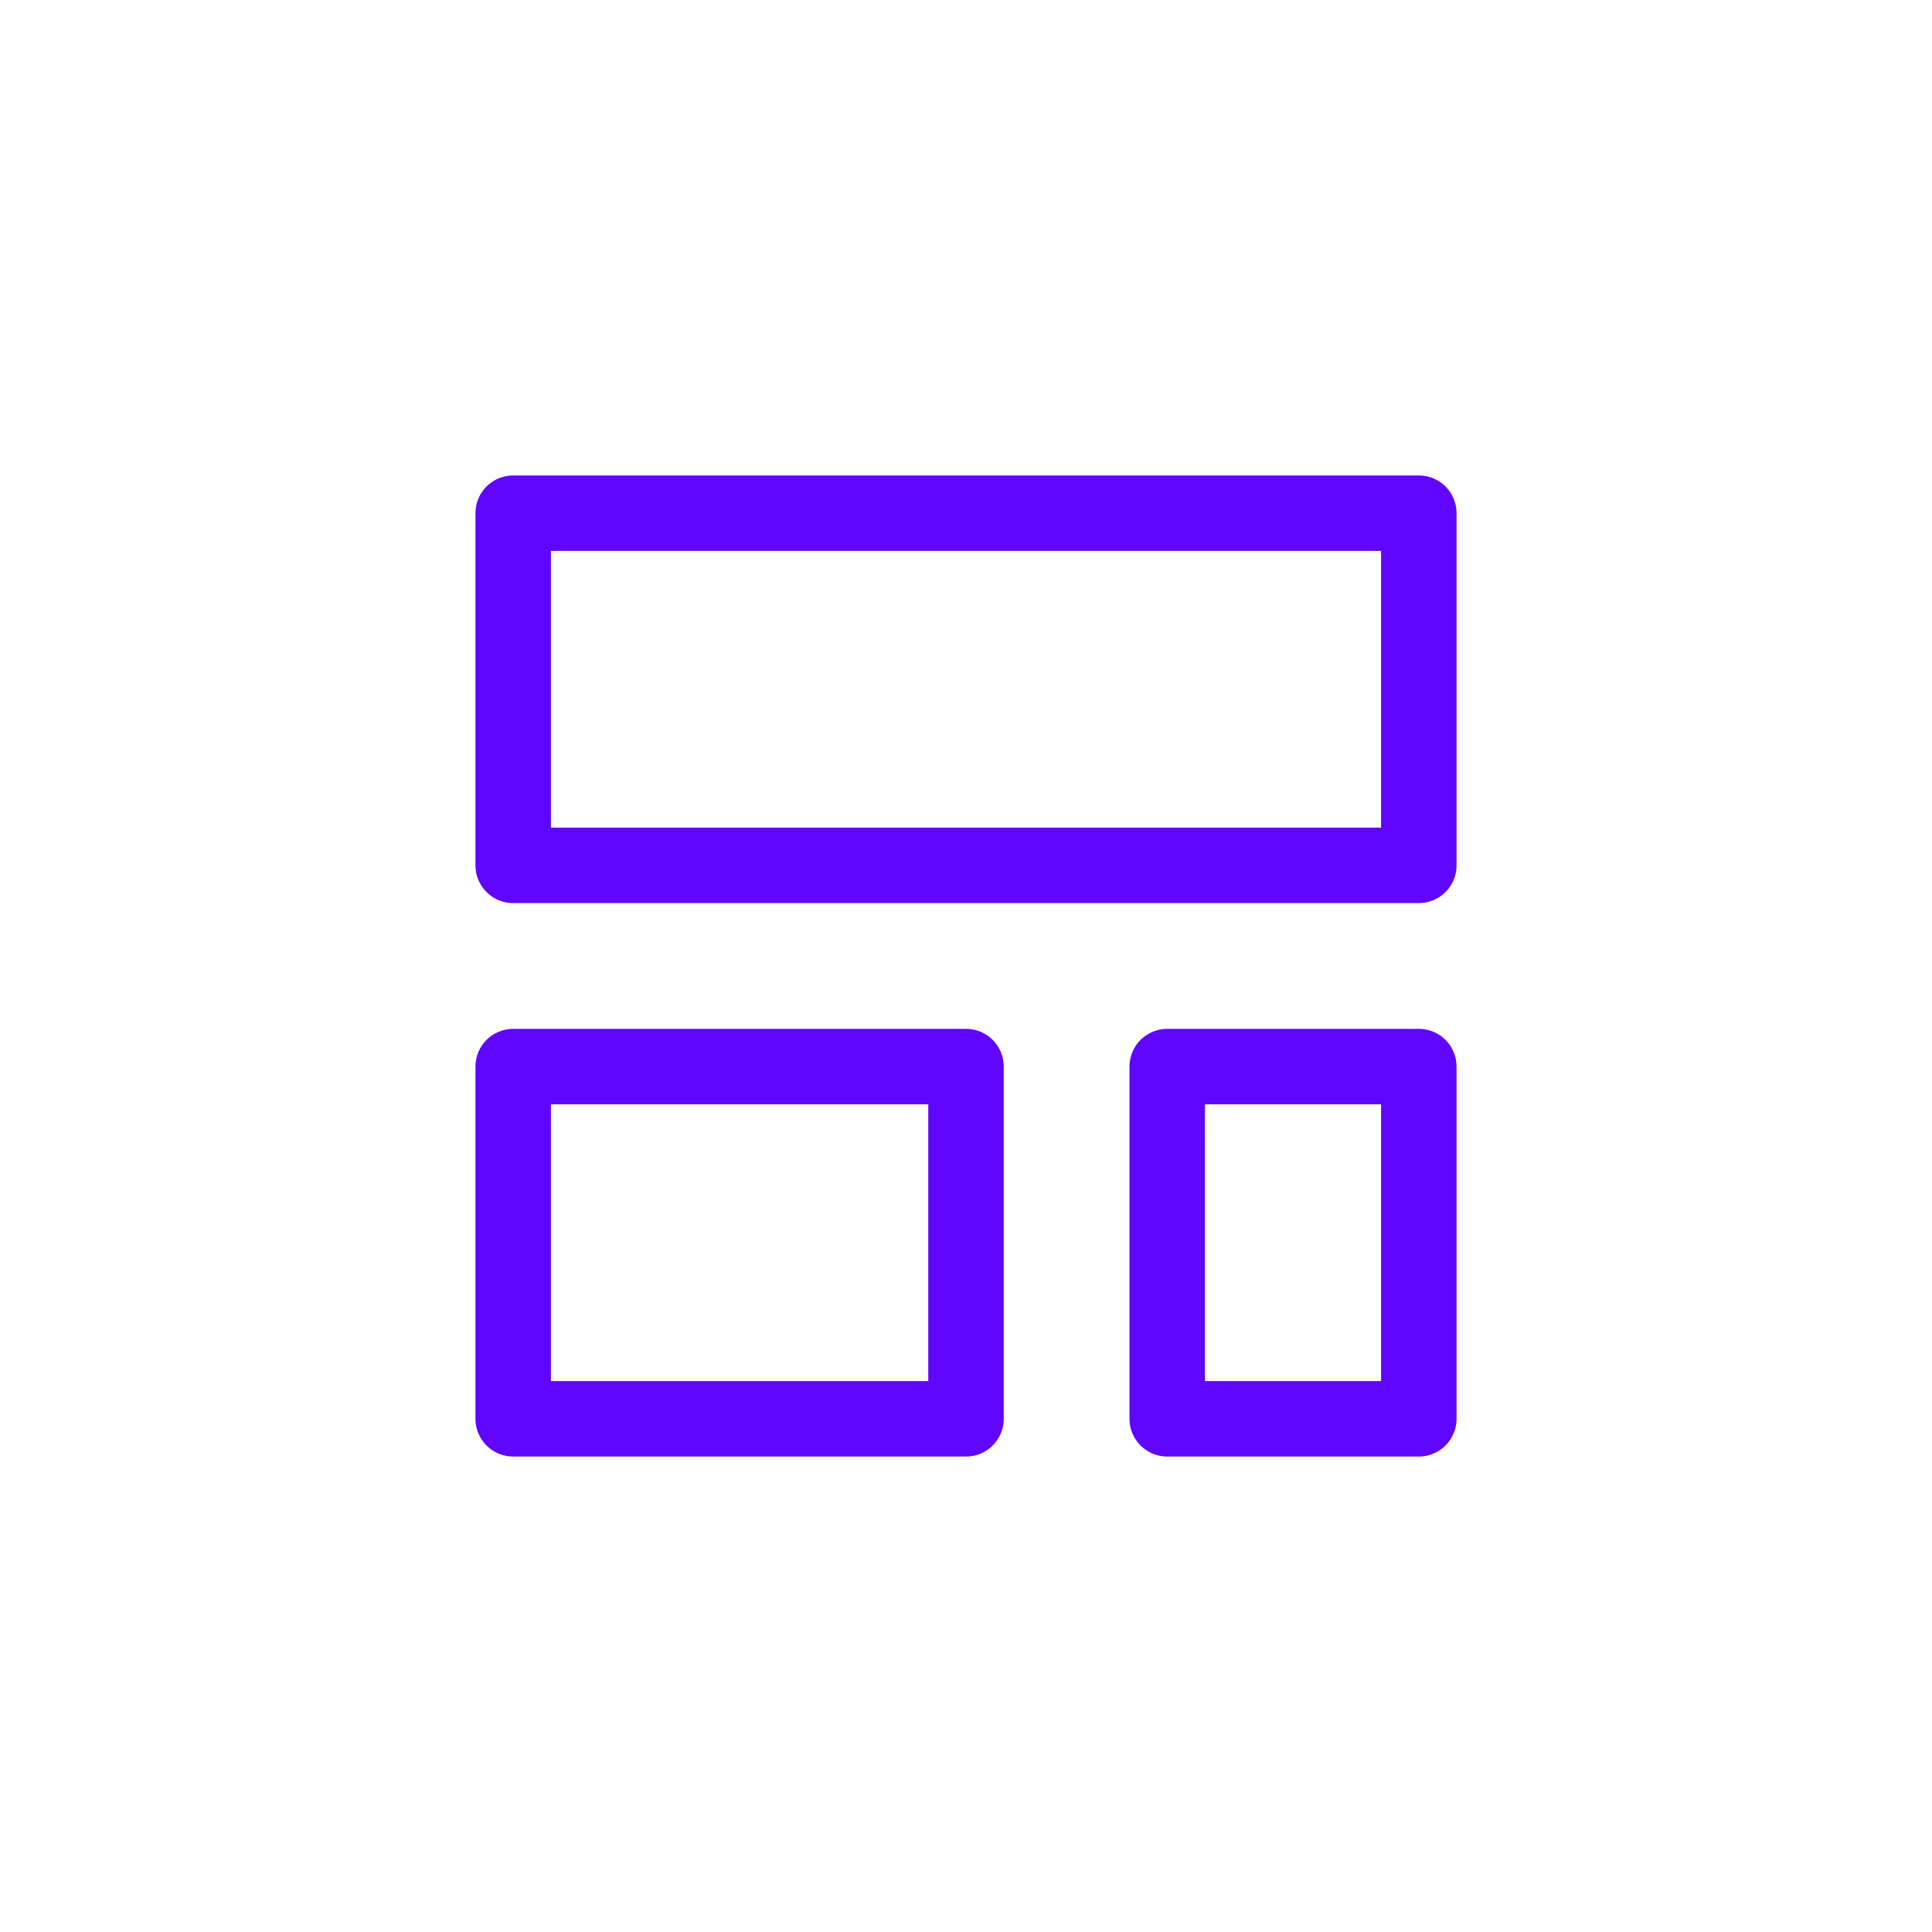
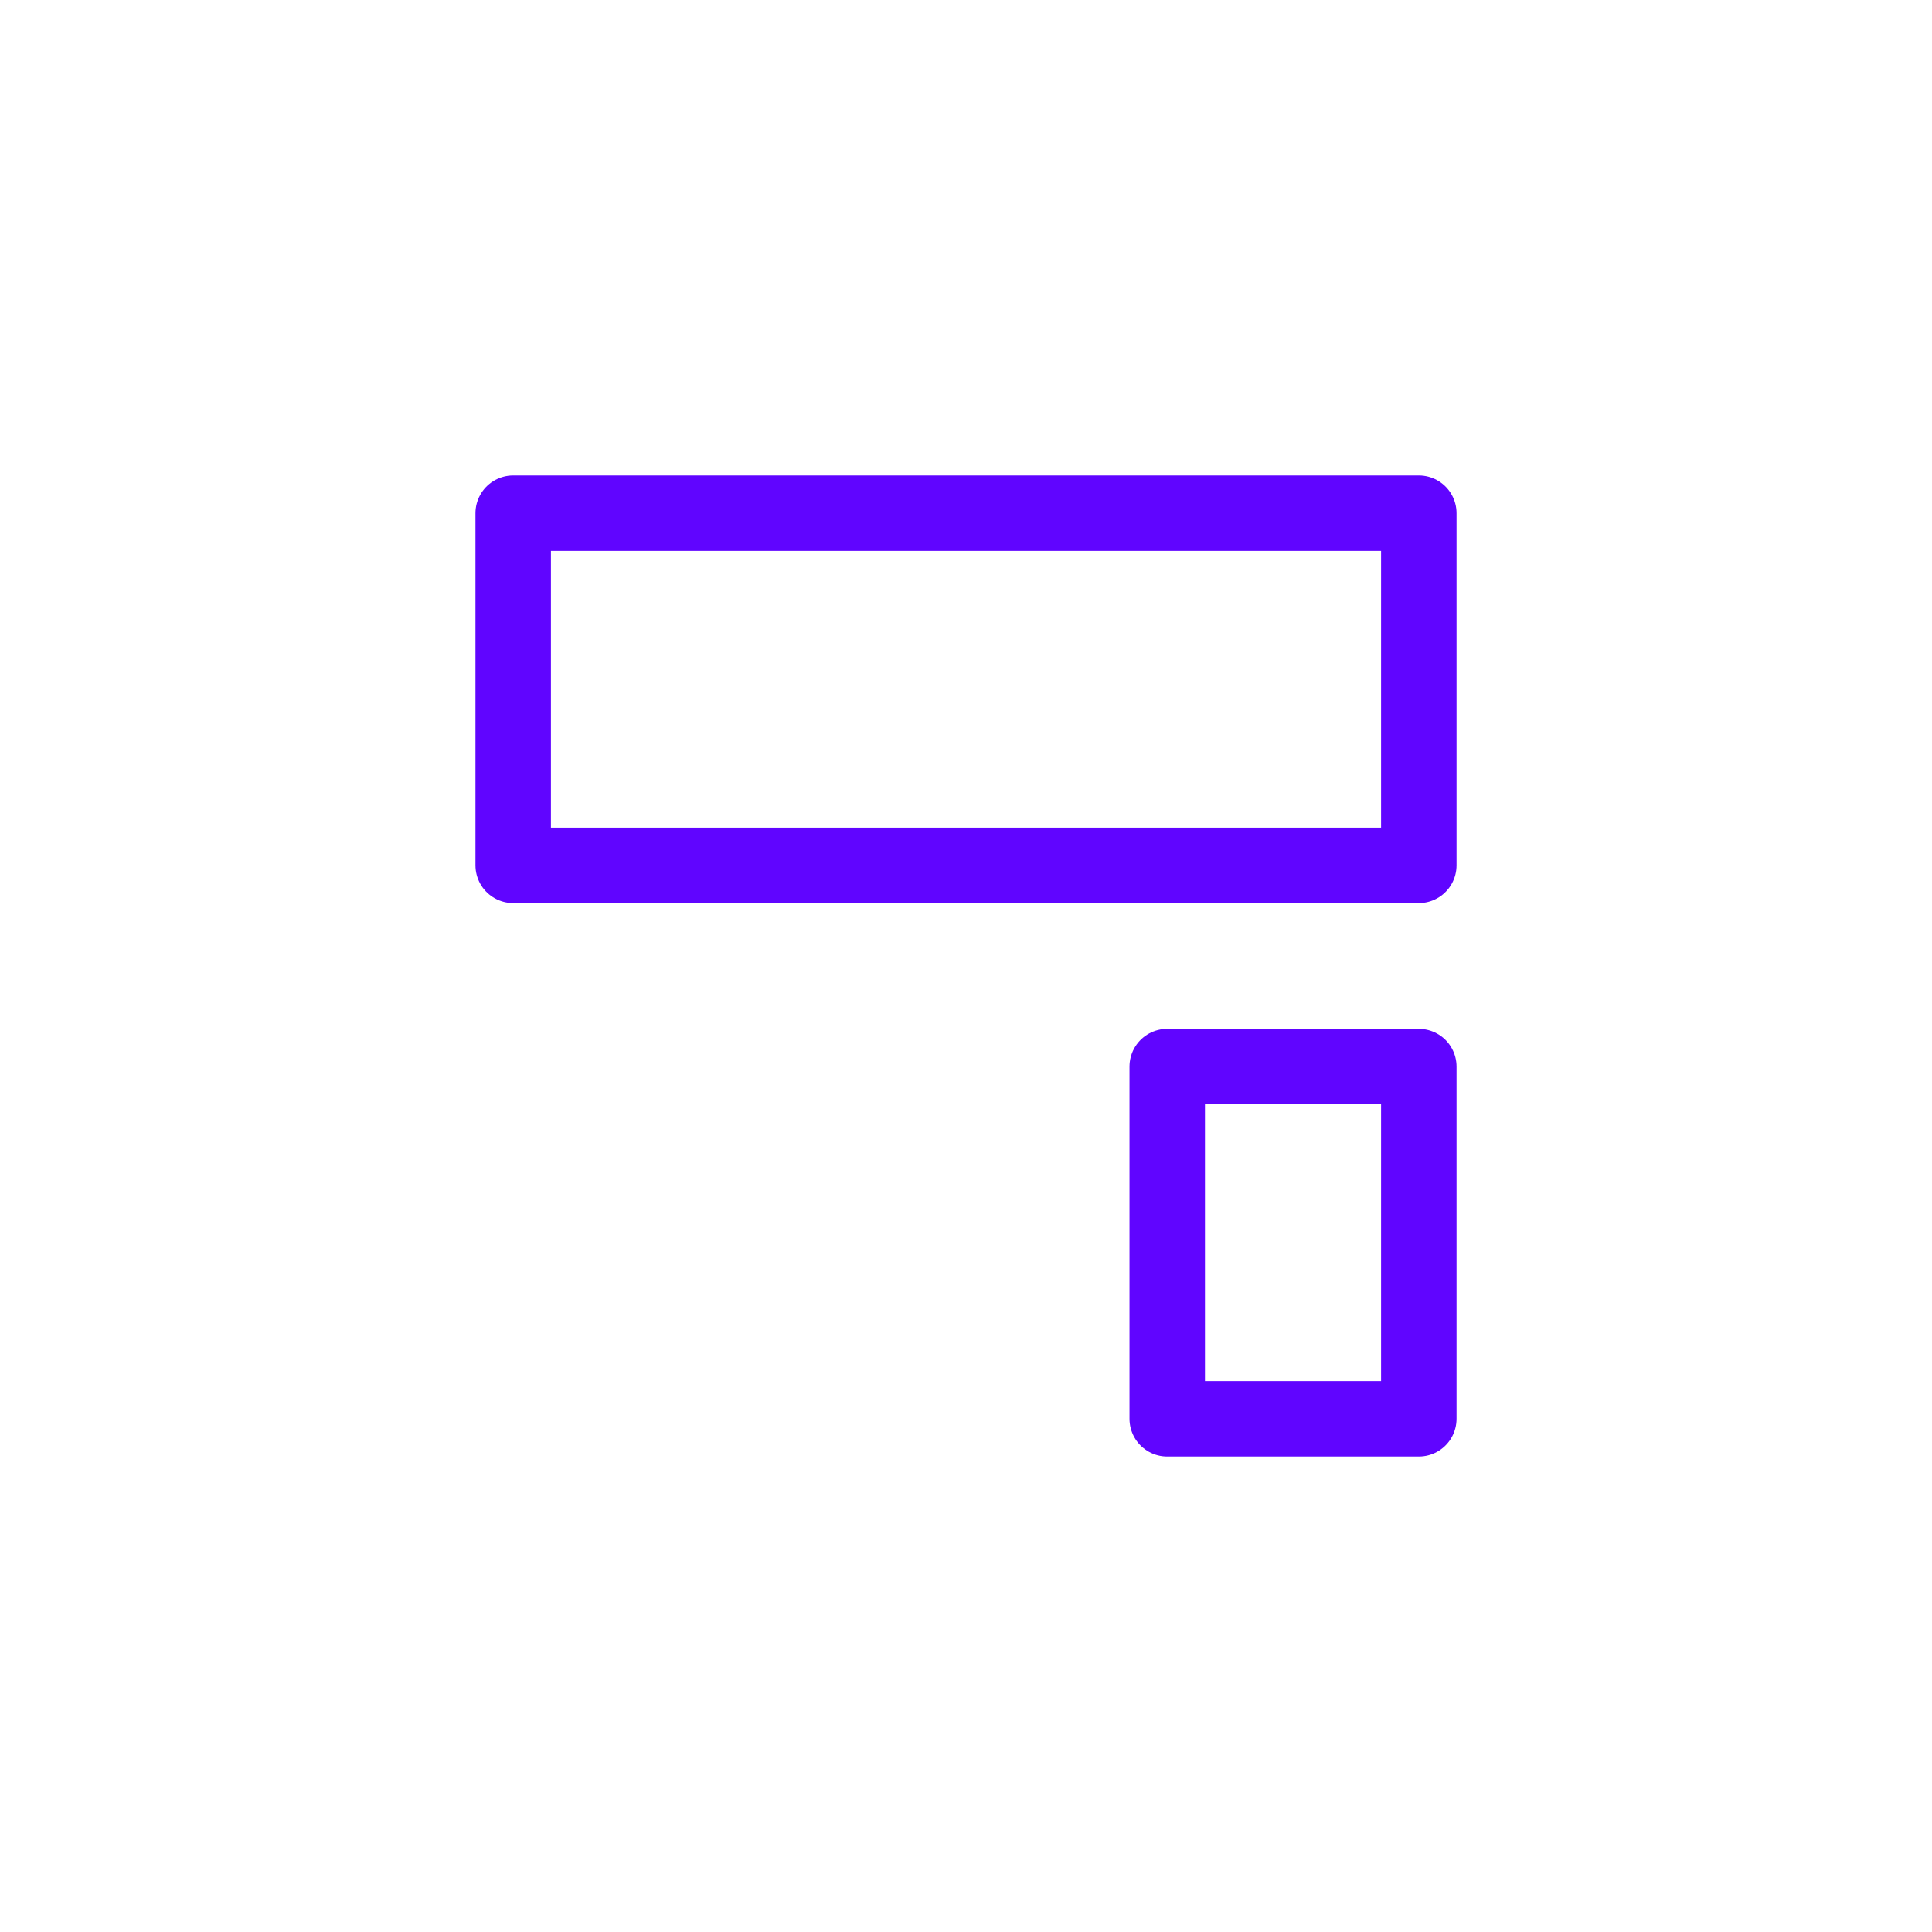
<svg xmlns="http://www.w3.org/2000/svg" width="32" height="32" viewBox="0 0 32 32" fill="none">
  <path d="M23.5 8.5H8.5V14.333H23.5V8.5Z" stroke="#6005FF" stroke-width="1.25" stroke-linecap="round" stroke-linejoin="round" />
-   <path d="M23.5 17.666H19.333V23.5H23.5V17.666Z" stroke="#6005FF" stroke-width="1.25" stroke-linecap="round" stroke-linejoin="round" />
-   <path d="M16 17.666H8.5V23.5H16V17.666Z" stroke="#6005FF" stroke-width="1.25" stroke-linecap="round" stroke-linejoin="round" />
+   <path d="M23.5 17.666H19.333V23.5H23.5V17.666" stroke="#6005FF" stroke-width="1.25" stroke-linecap="round" stroke-linejoin="round" />
</svg>